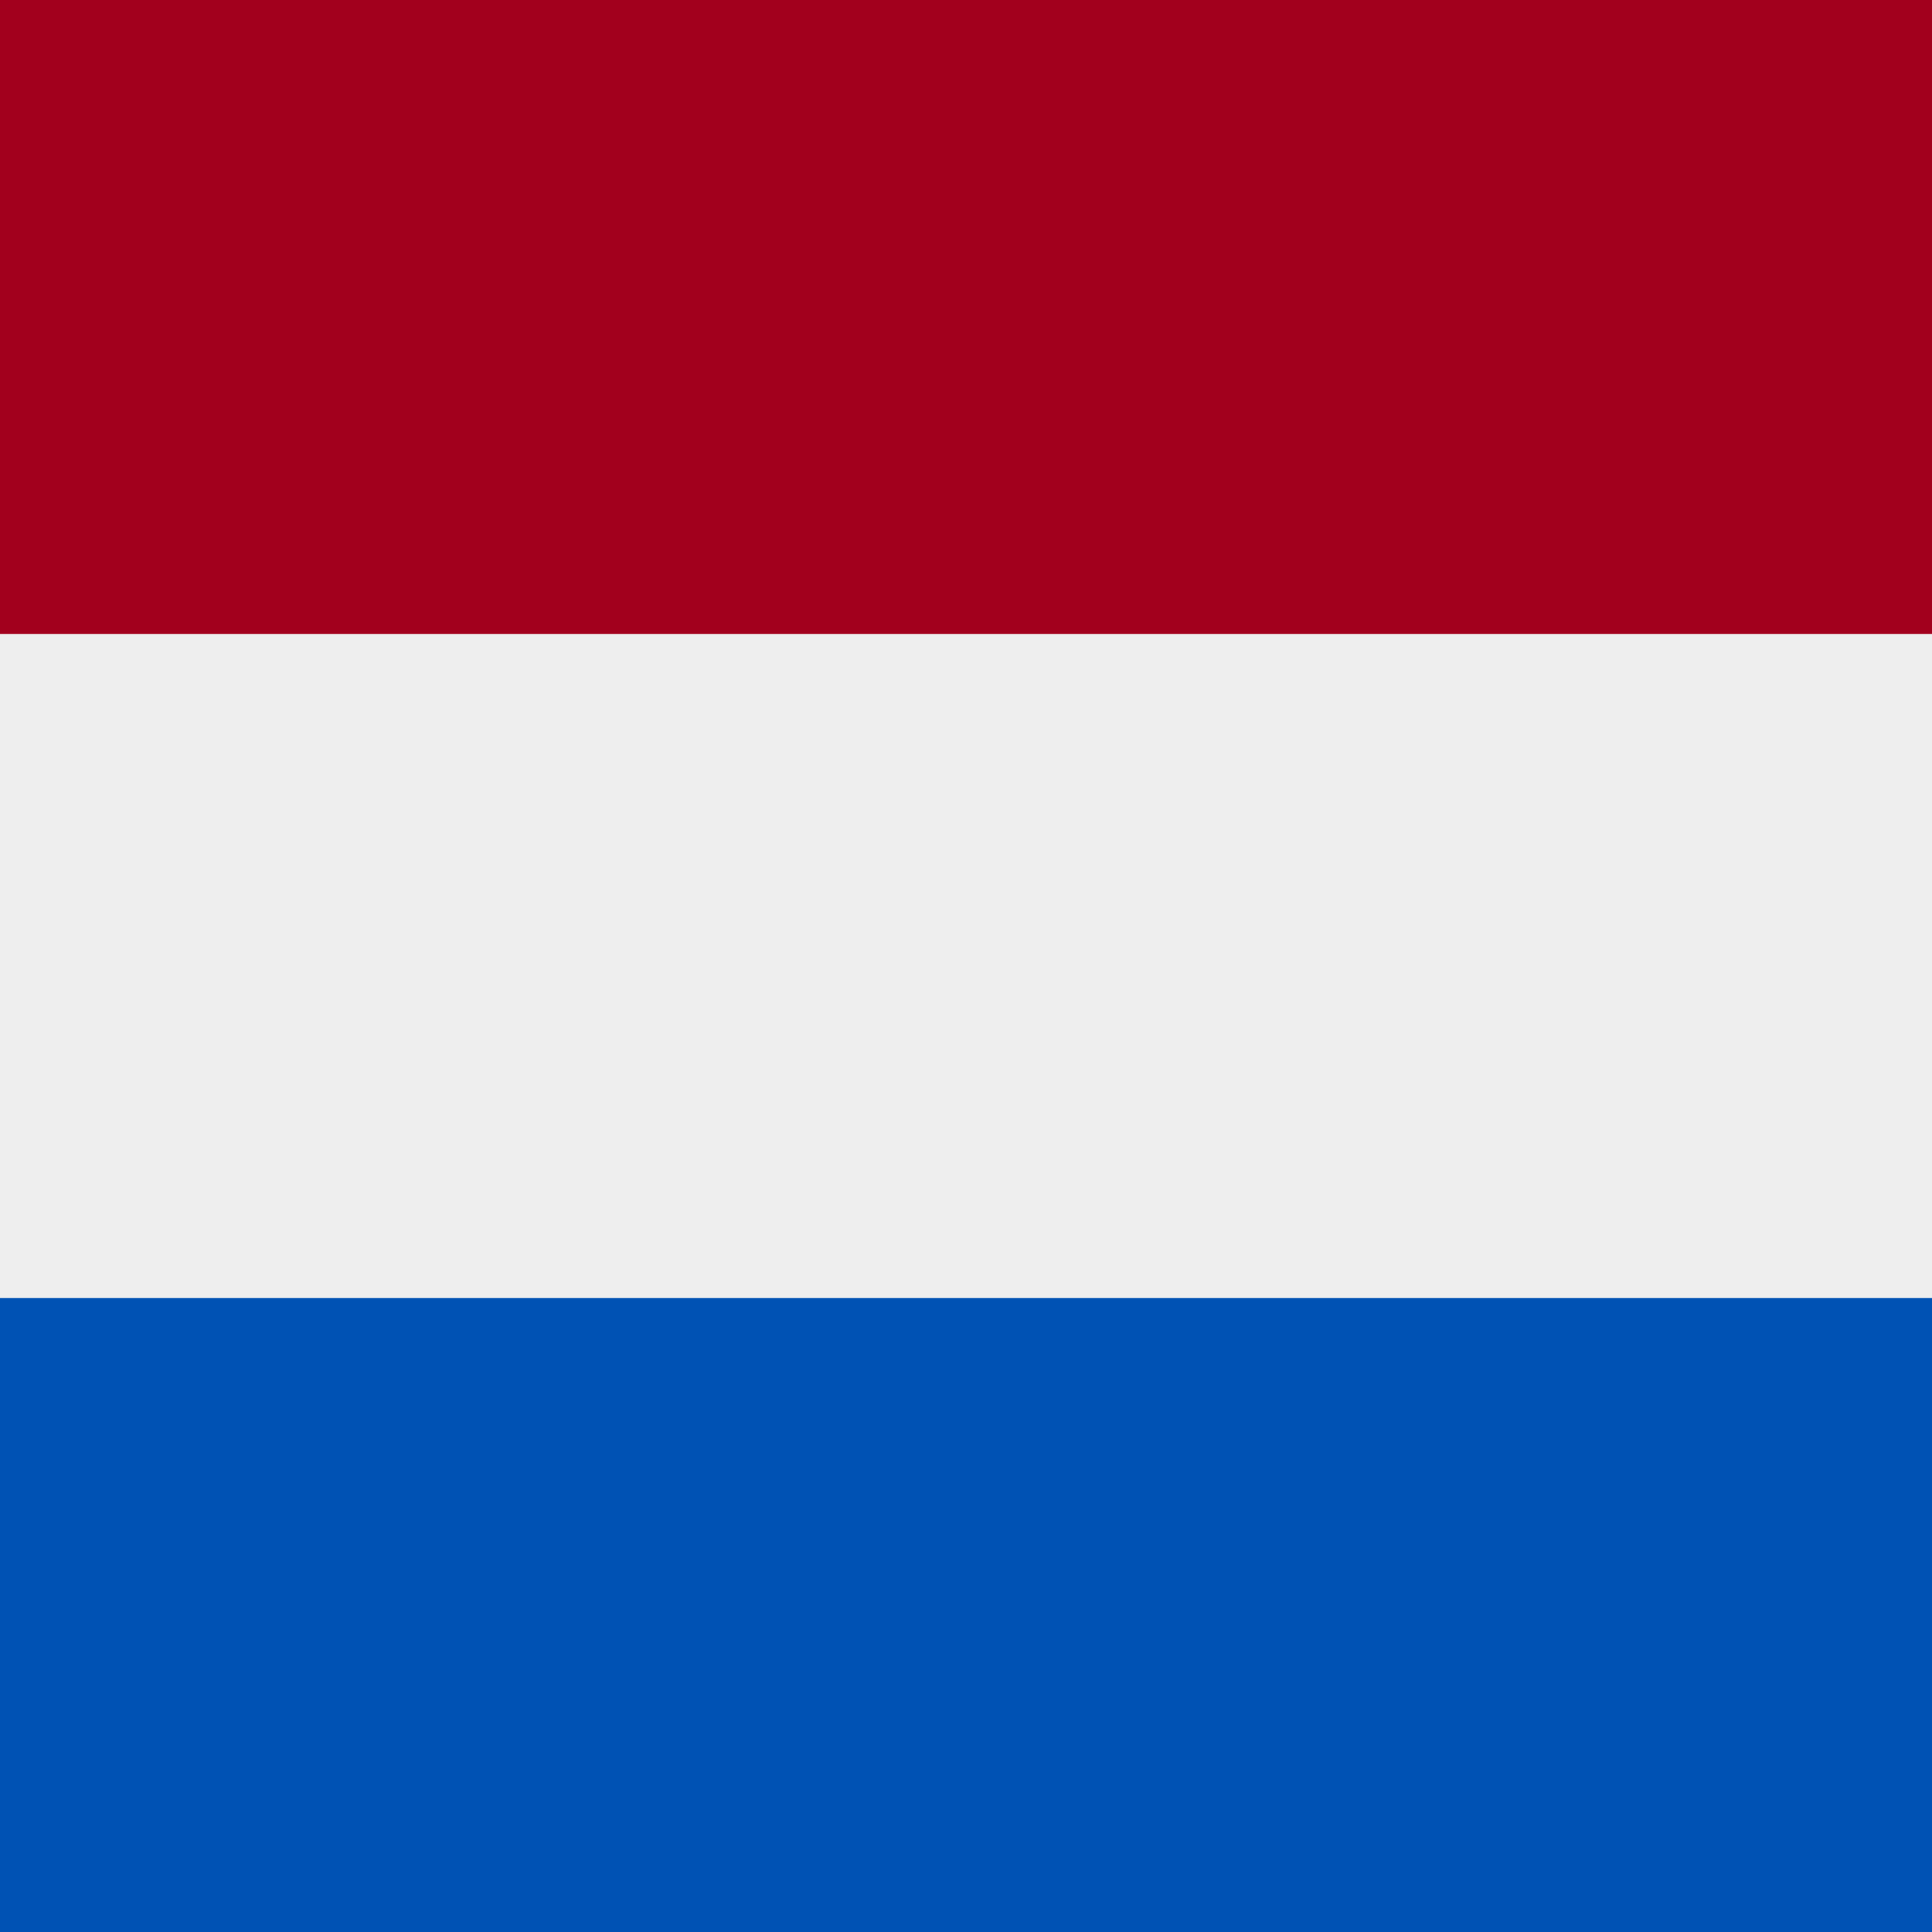
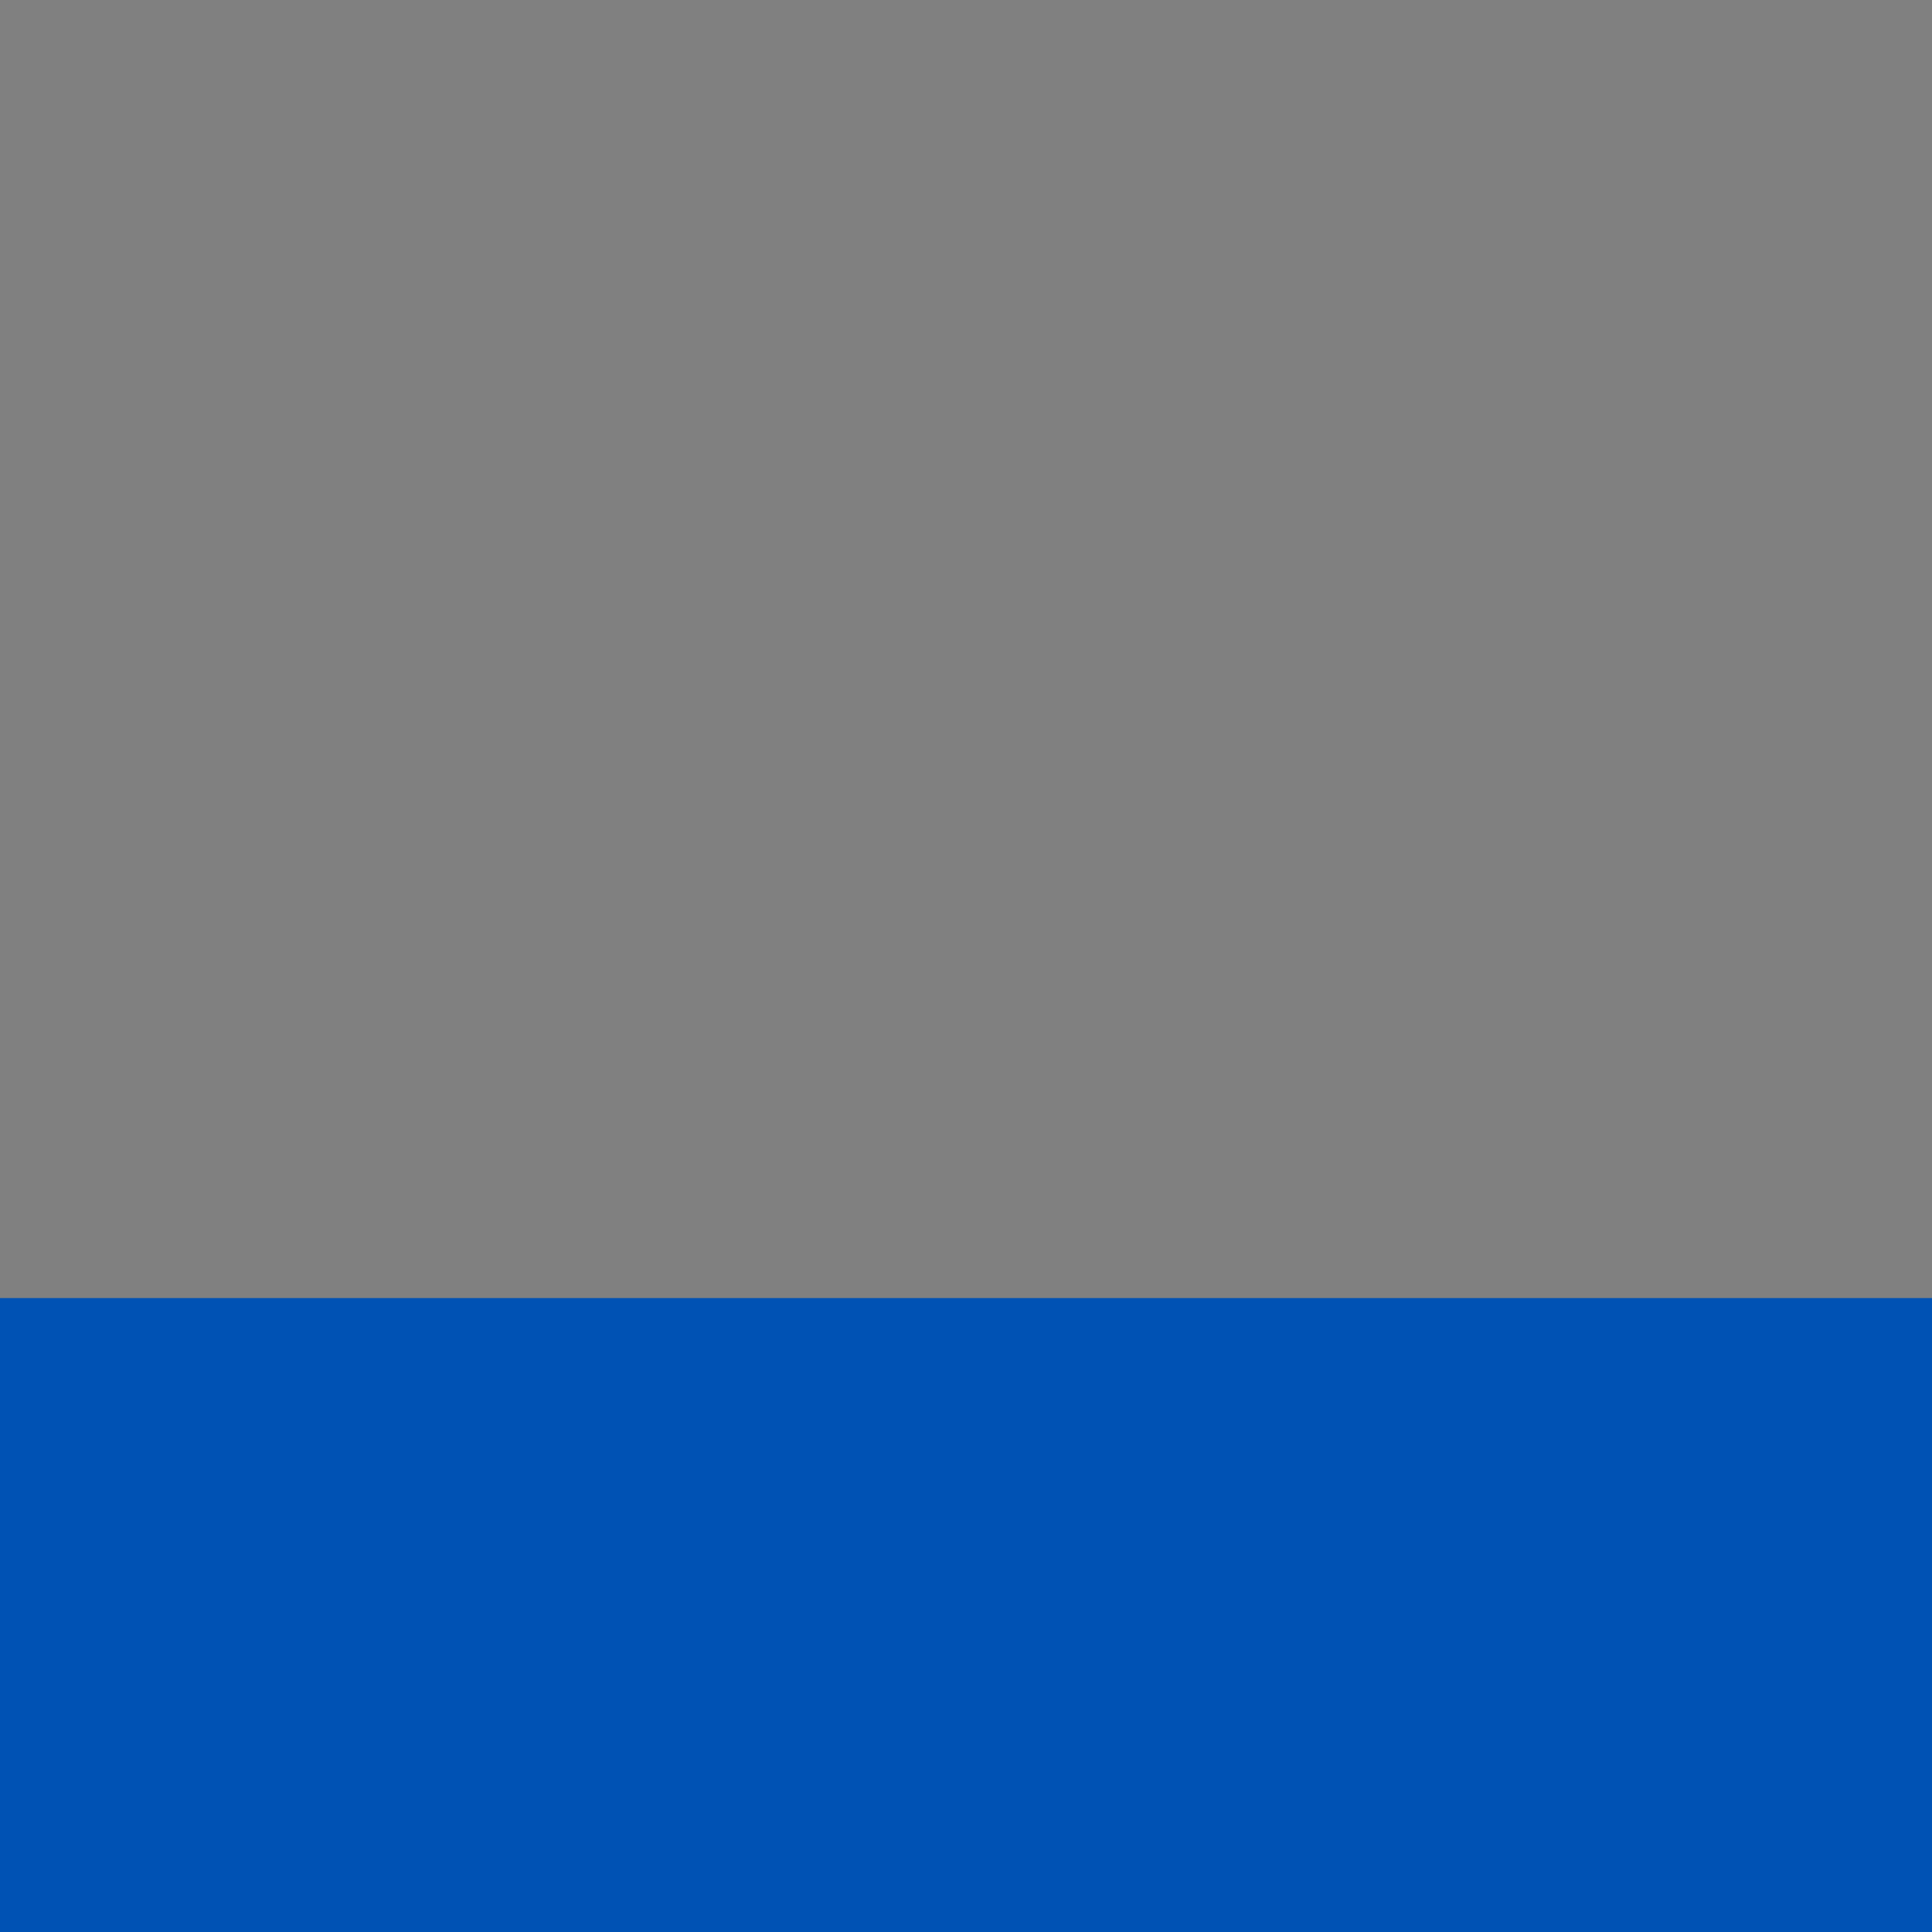
<svg xmlns="http://www.w3.org/2000/svg" width="512" height="512" fill="none">
  <rect width="100%" height="100%" fill="#808080" stroke="none" />
-   <path fill="#EEE" d="M0 136h512v240H0z" />
  <path fill="#0052B4" d="M0 344h512v168H0z" />
-   <path fill="#A2001D" d="M0 0h512v168H0z" />
+   <path fill="#A2001D" d="M0 0h512H0z" />
</svg>